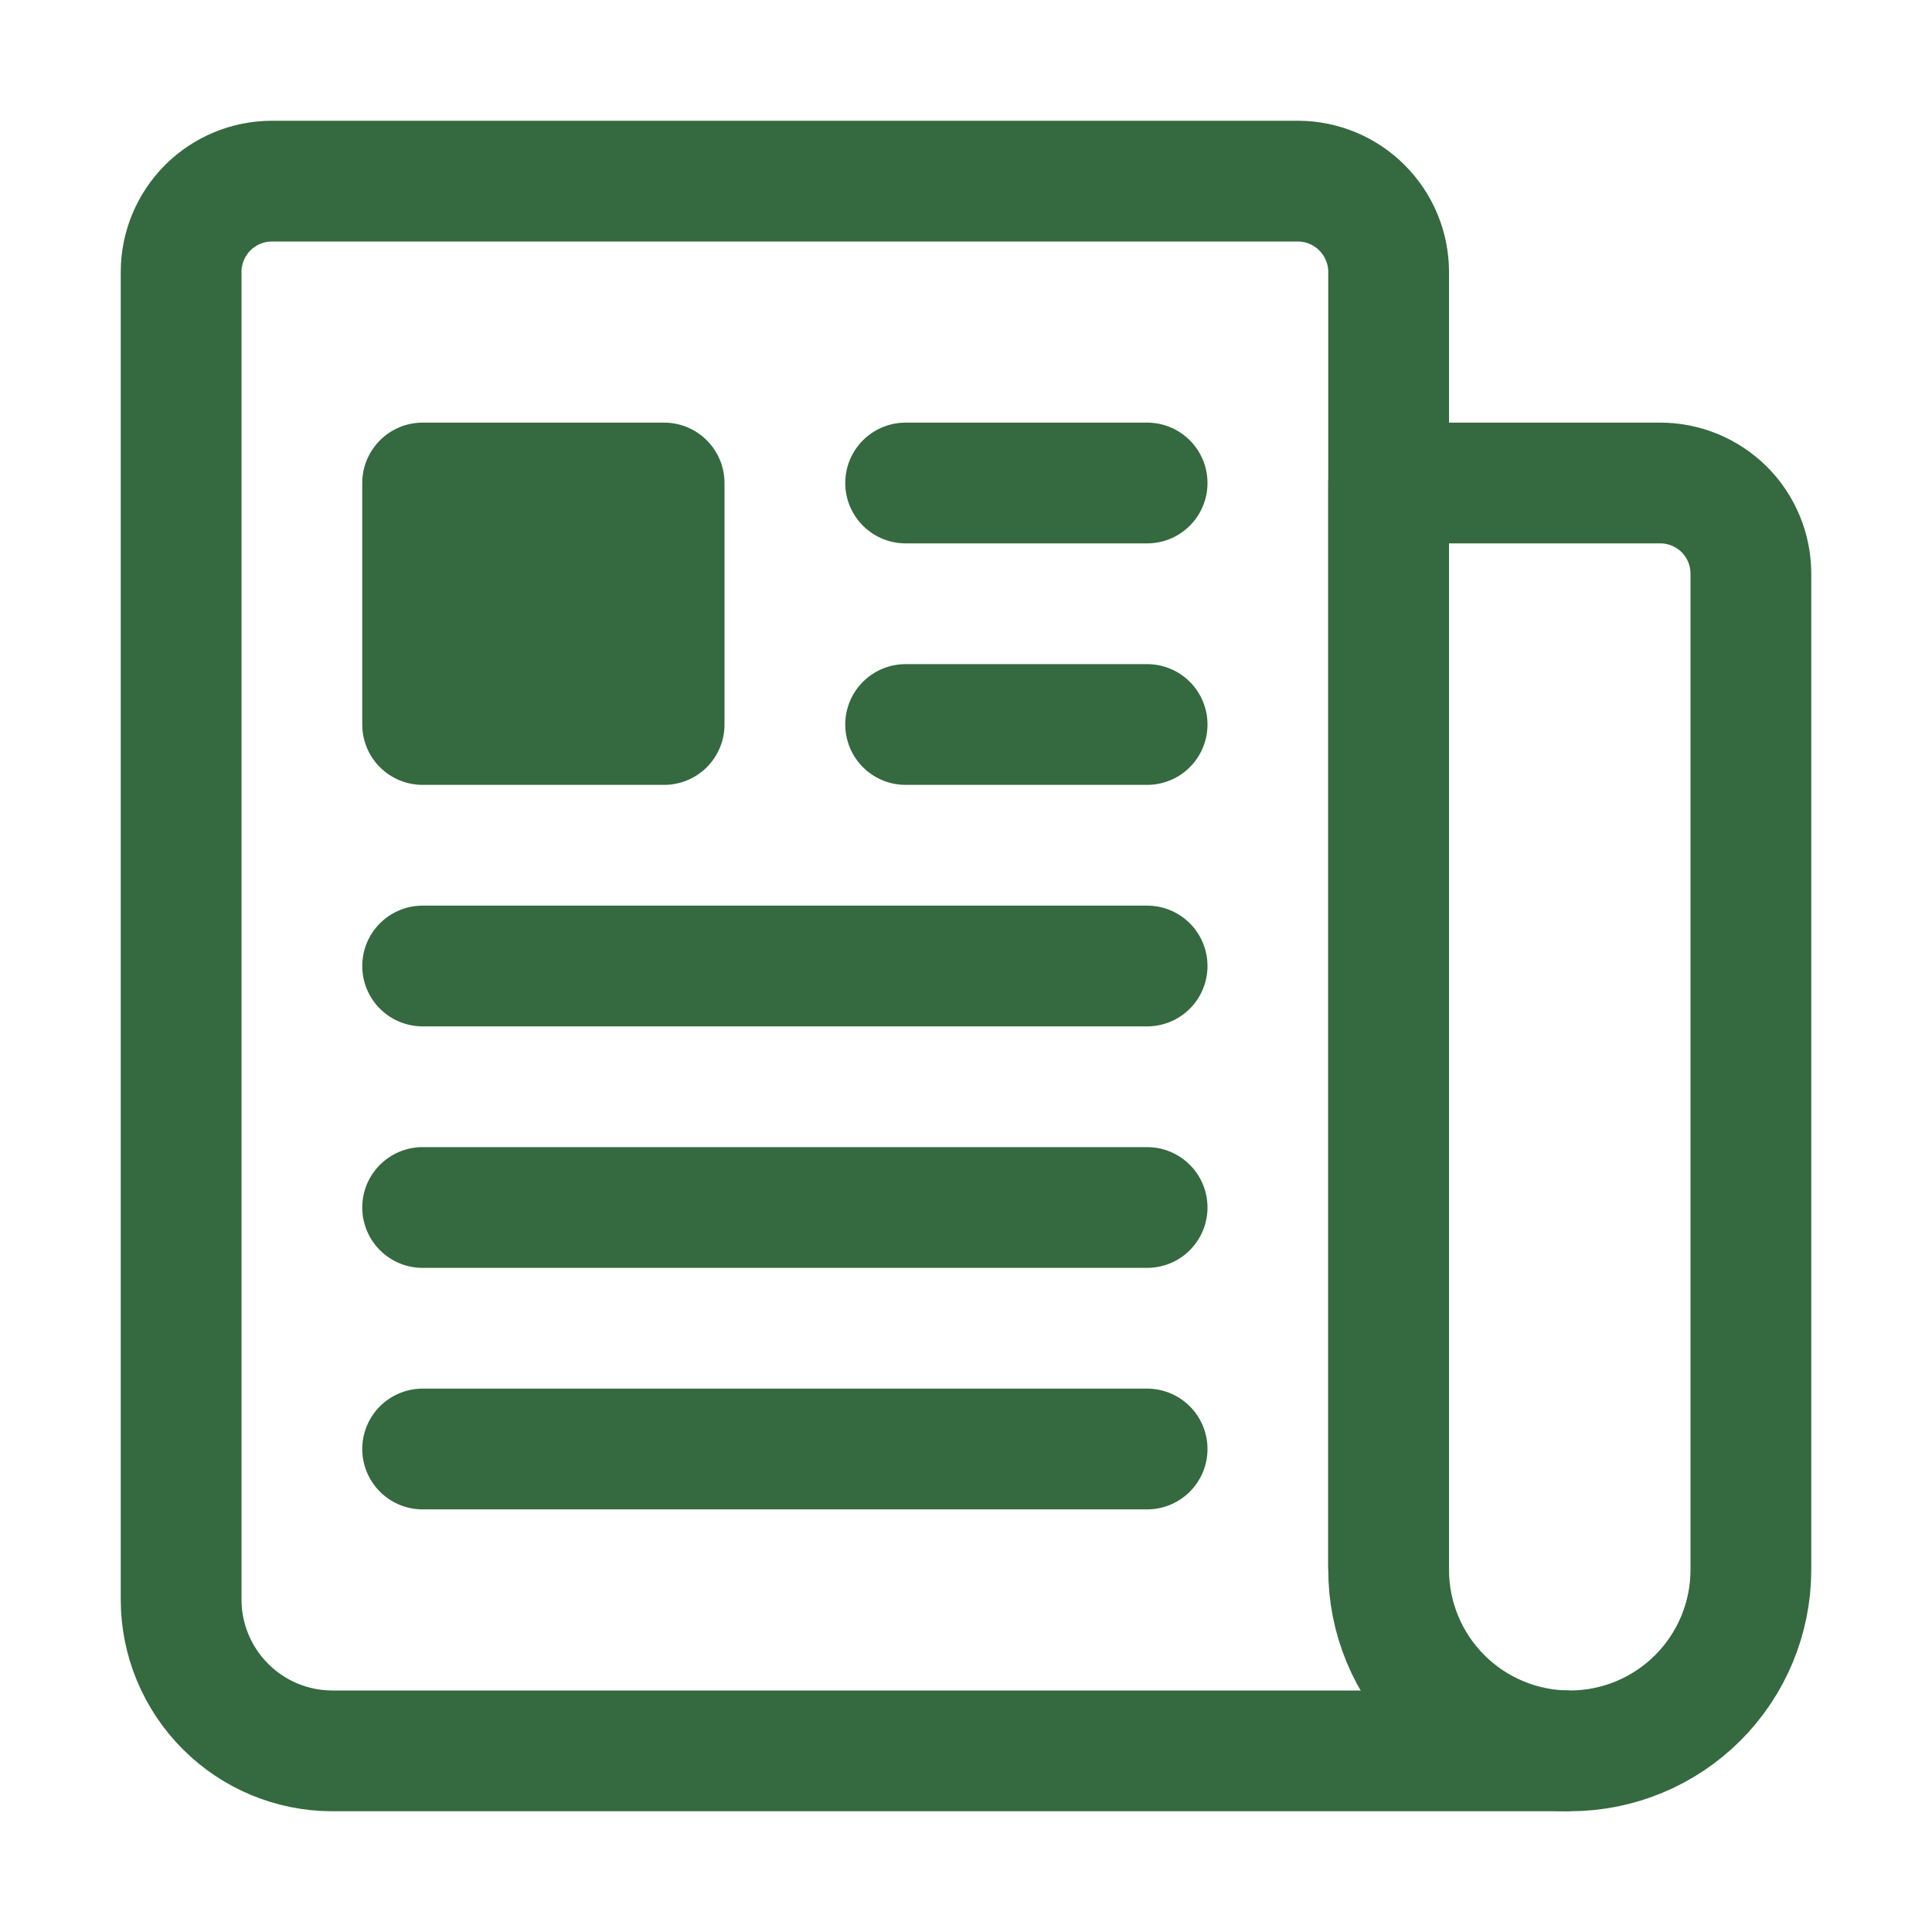
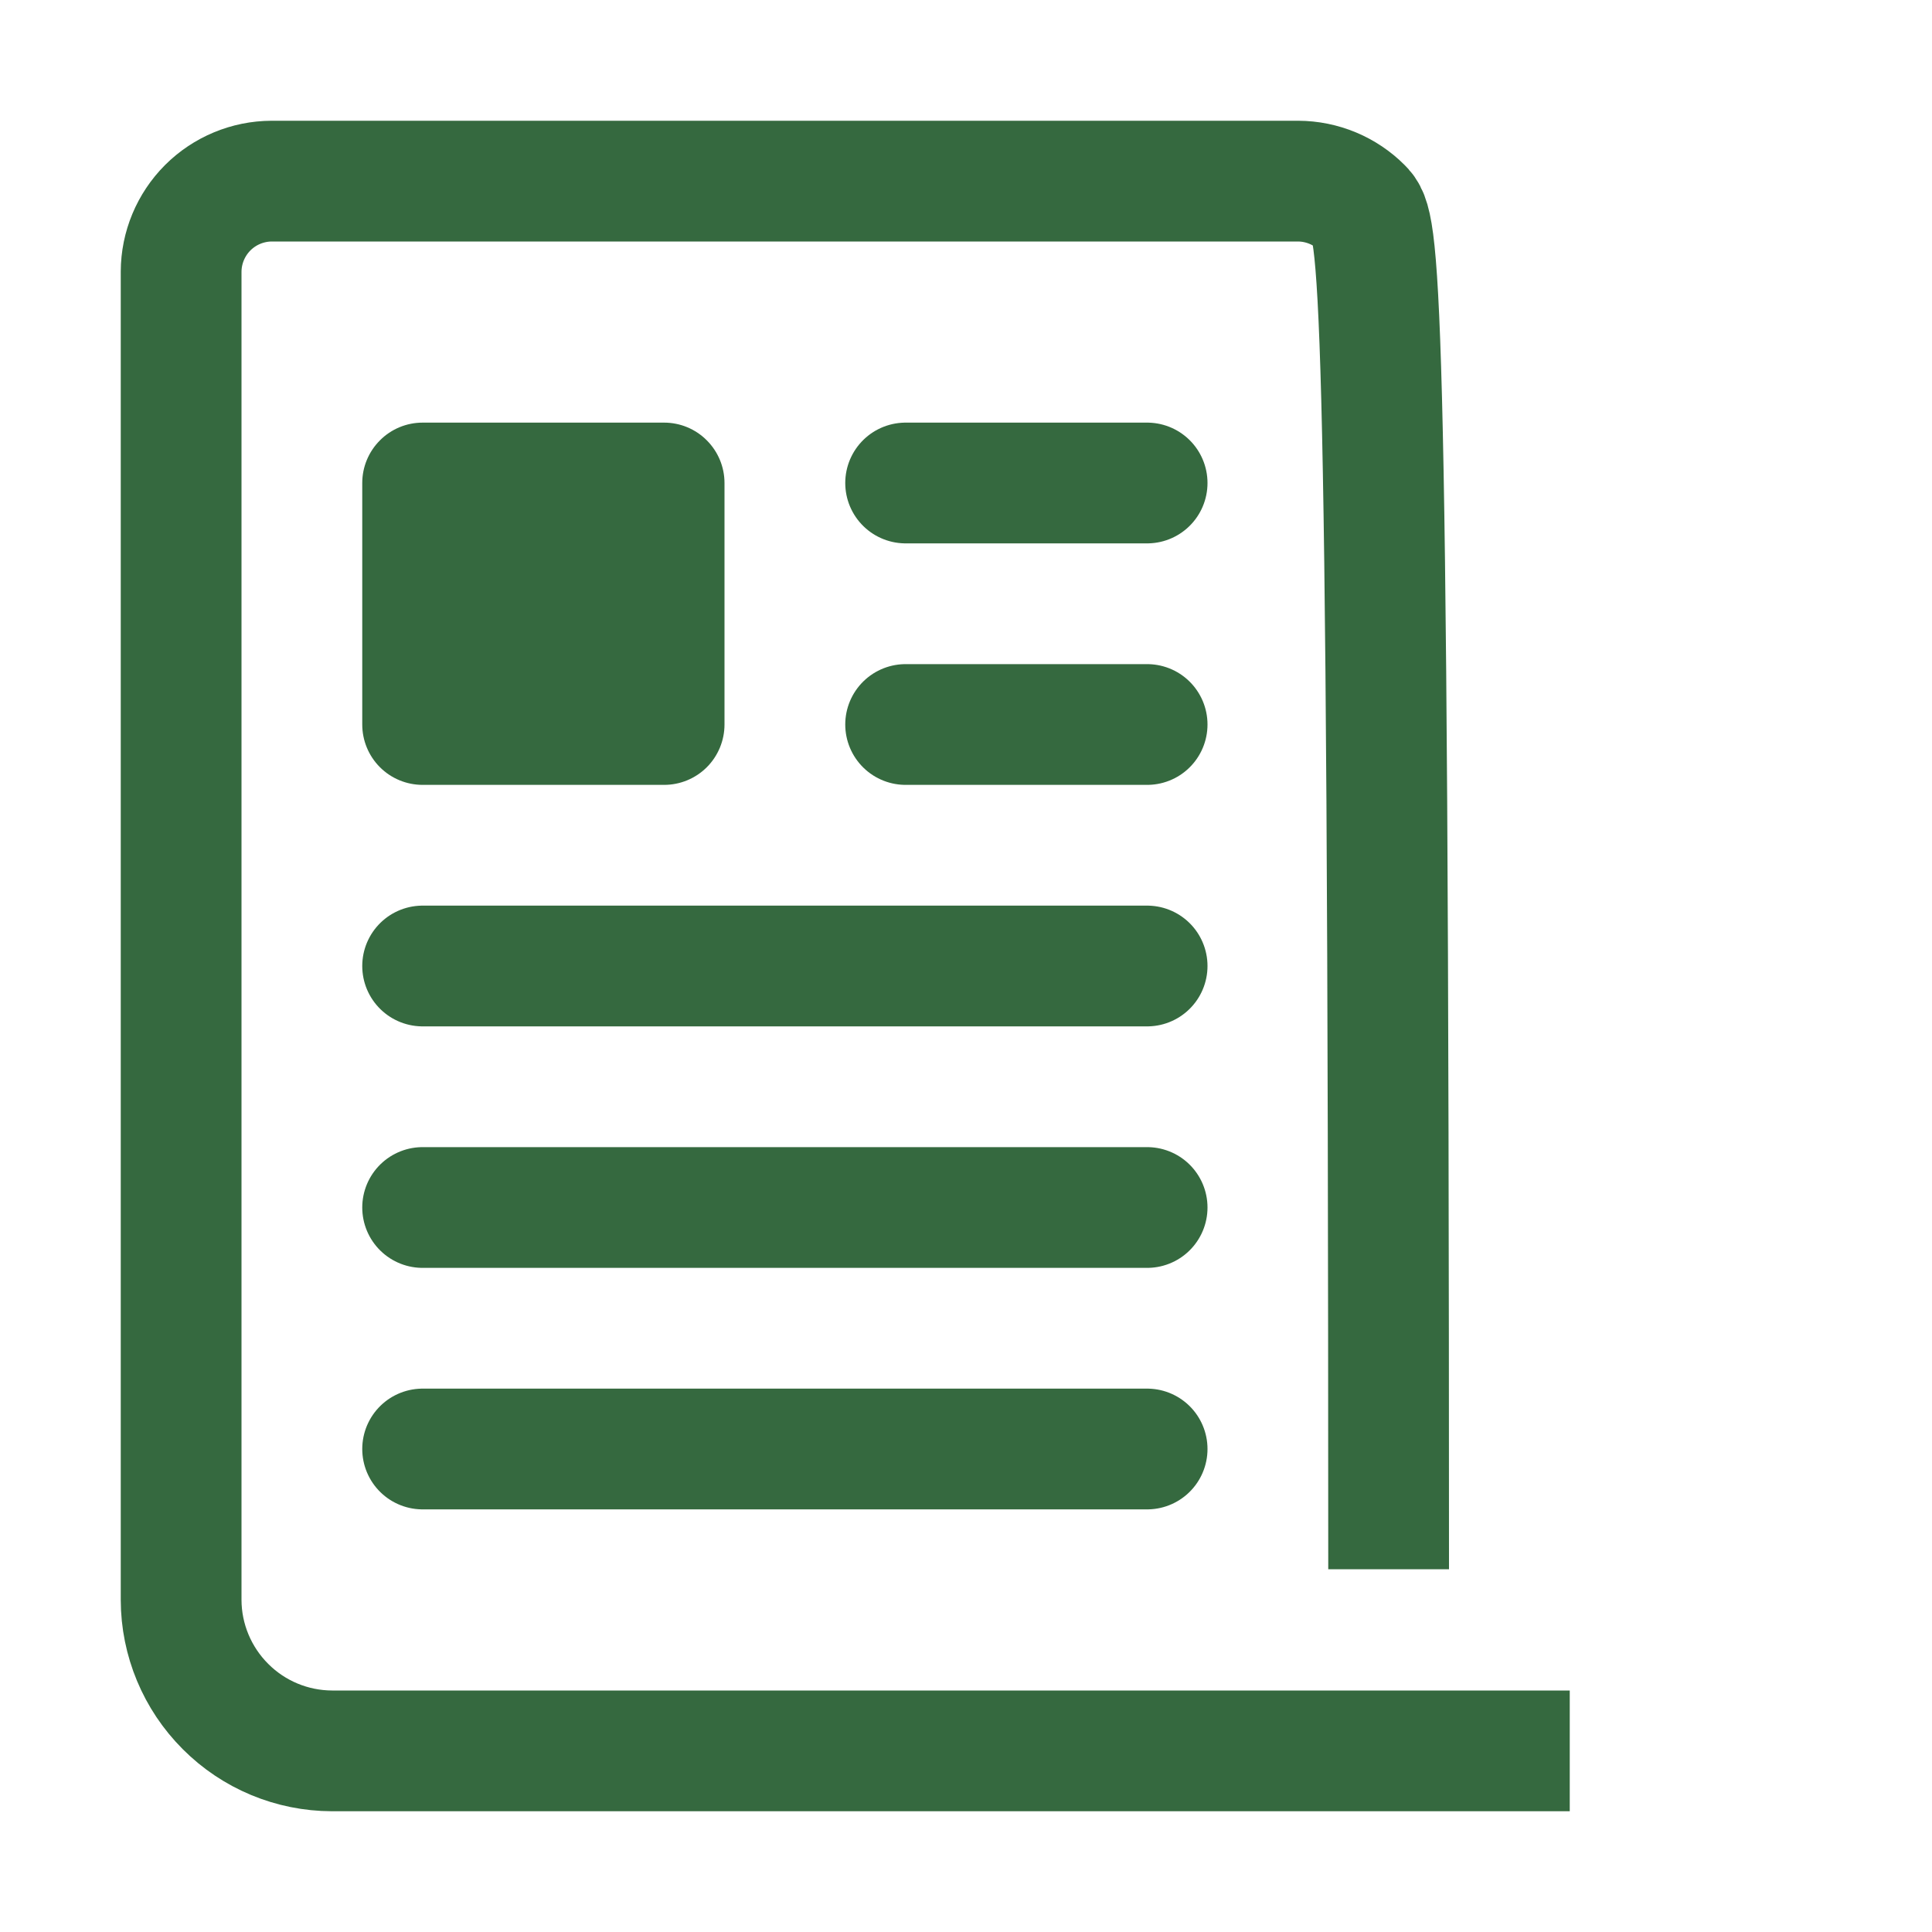
<svg xmlns="http://www.w3.org/2000/svg" width="24" height="24" viewBox="0 0 24 24" fill="none">
-   <path d="M17.25 19.494V3.375C17.249 3.077 17.13 2.792 16.919 2.581C16.709 2.37 16.423 2.251 16.125 2.25H3.375C3.077 2.251 2.791 2.37 2.58 2.581C2.37 2.792 2.251 3.077 2.25 3.375V19.875C2.251 20.372 2.45 20.848 2.801 21.199C3.152 21.551 3.628 21.749 4.125 21.75H19.5" stroke="#35693F" stroke-width="1.5" stroke-linejoin="round" />
-   <path d="M19.5 21.75C18.903 21.75 18.331 21.513 17.909 21.091C17.487 20.669 17.25 20.097 17.25 19.5V6H20.625C20.923 6 21.209 6.119 21.421 6.33C21.631 6.541 21.75 6.827 21.75 7.125V19.5C21.75 20.097 21.513 20.669 21.091 21.091C20.669 21.513 20.097 21.75 19.5 21.75Z" stroke="#35693F" stroke-width="1.5" stroke-linejoin="round" />
+   <path d="M17.25 19.494C17.249 3.077 17.13 2.792 16.919 2.581C16.709 2.37 16.423 2.251 16.125 2.25H3.375C3.077 2.251 2.791 2.37 2.58 2.581C2.37 2.792 2.251 3.077 2.25 3.375V19.875C2.251 20.372 2.45 20.848 2.801 21.199C3.152 21.551 3.628 21.749 4.125 21.75H19.5" stroke="#35693F" stroke-width="1.5" stroke-linejoin="round" />
  <path d="M11.25 6H14.25M11.25 9H14.25M5.25 12H14.25M5.25 15H14.25M5.25 18H14.25" stroke="#35693F" stroke-width="1.5" stroke-linecap="round" stroke-linejoin="round" />
  <path d="M8.25 9.75H5.25C5.051 9.75 4.86 9.671 4.72 9.531C4.579 9.39 4.5 9.199 4.5 9V6C4.5 5.801 4.579 5.611 4.72 5.47C4.86 5.329 5.051 5.25 5.25 5.25H8.25C8.449 5.25 8.64 5.329 8.78 5.47C8.921 5.611 9 5.801 9 6V9C9 9.199 8.921 9.39 8.78 9.531C8.64 9.671 8.449 9.75 8.25 9.75Z" fill="#35693F" />
</svg>